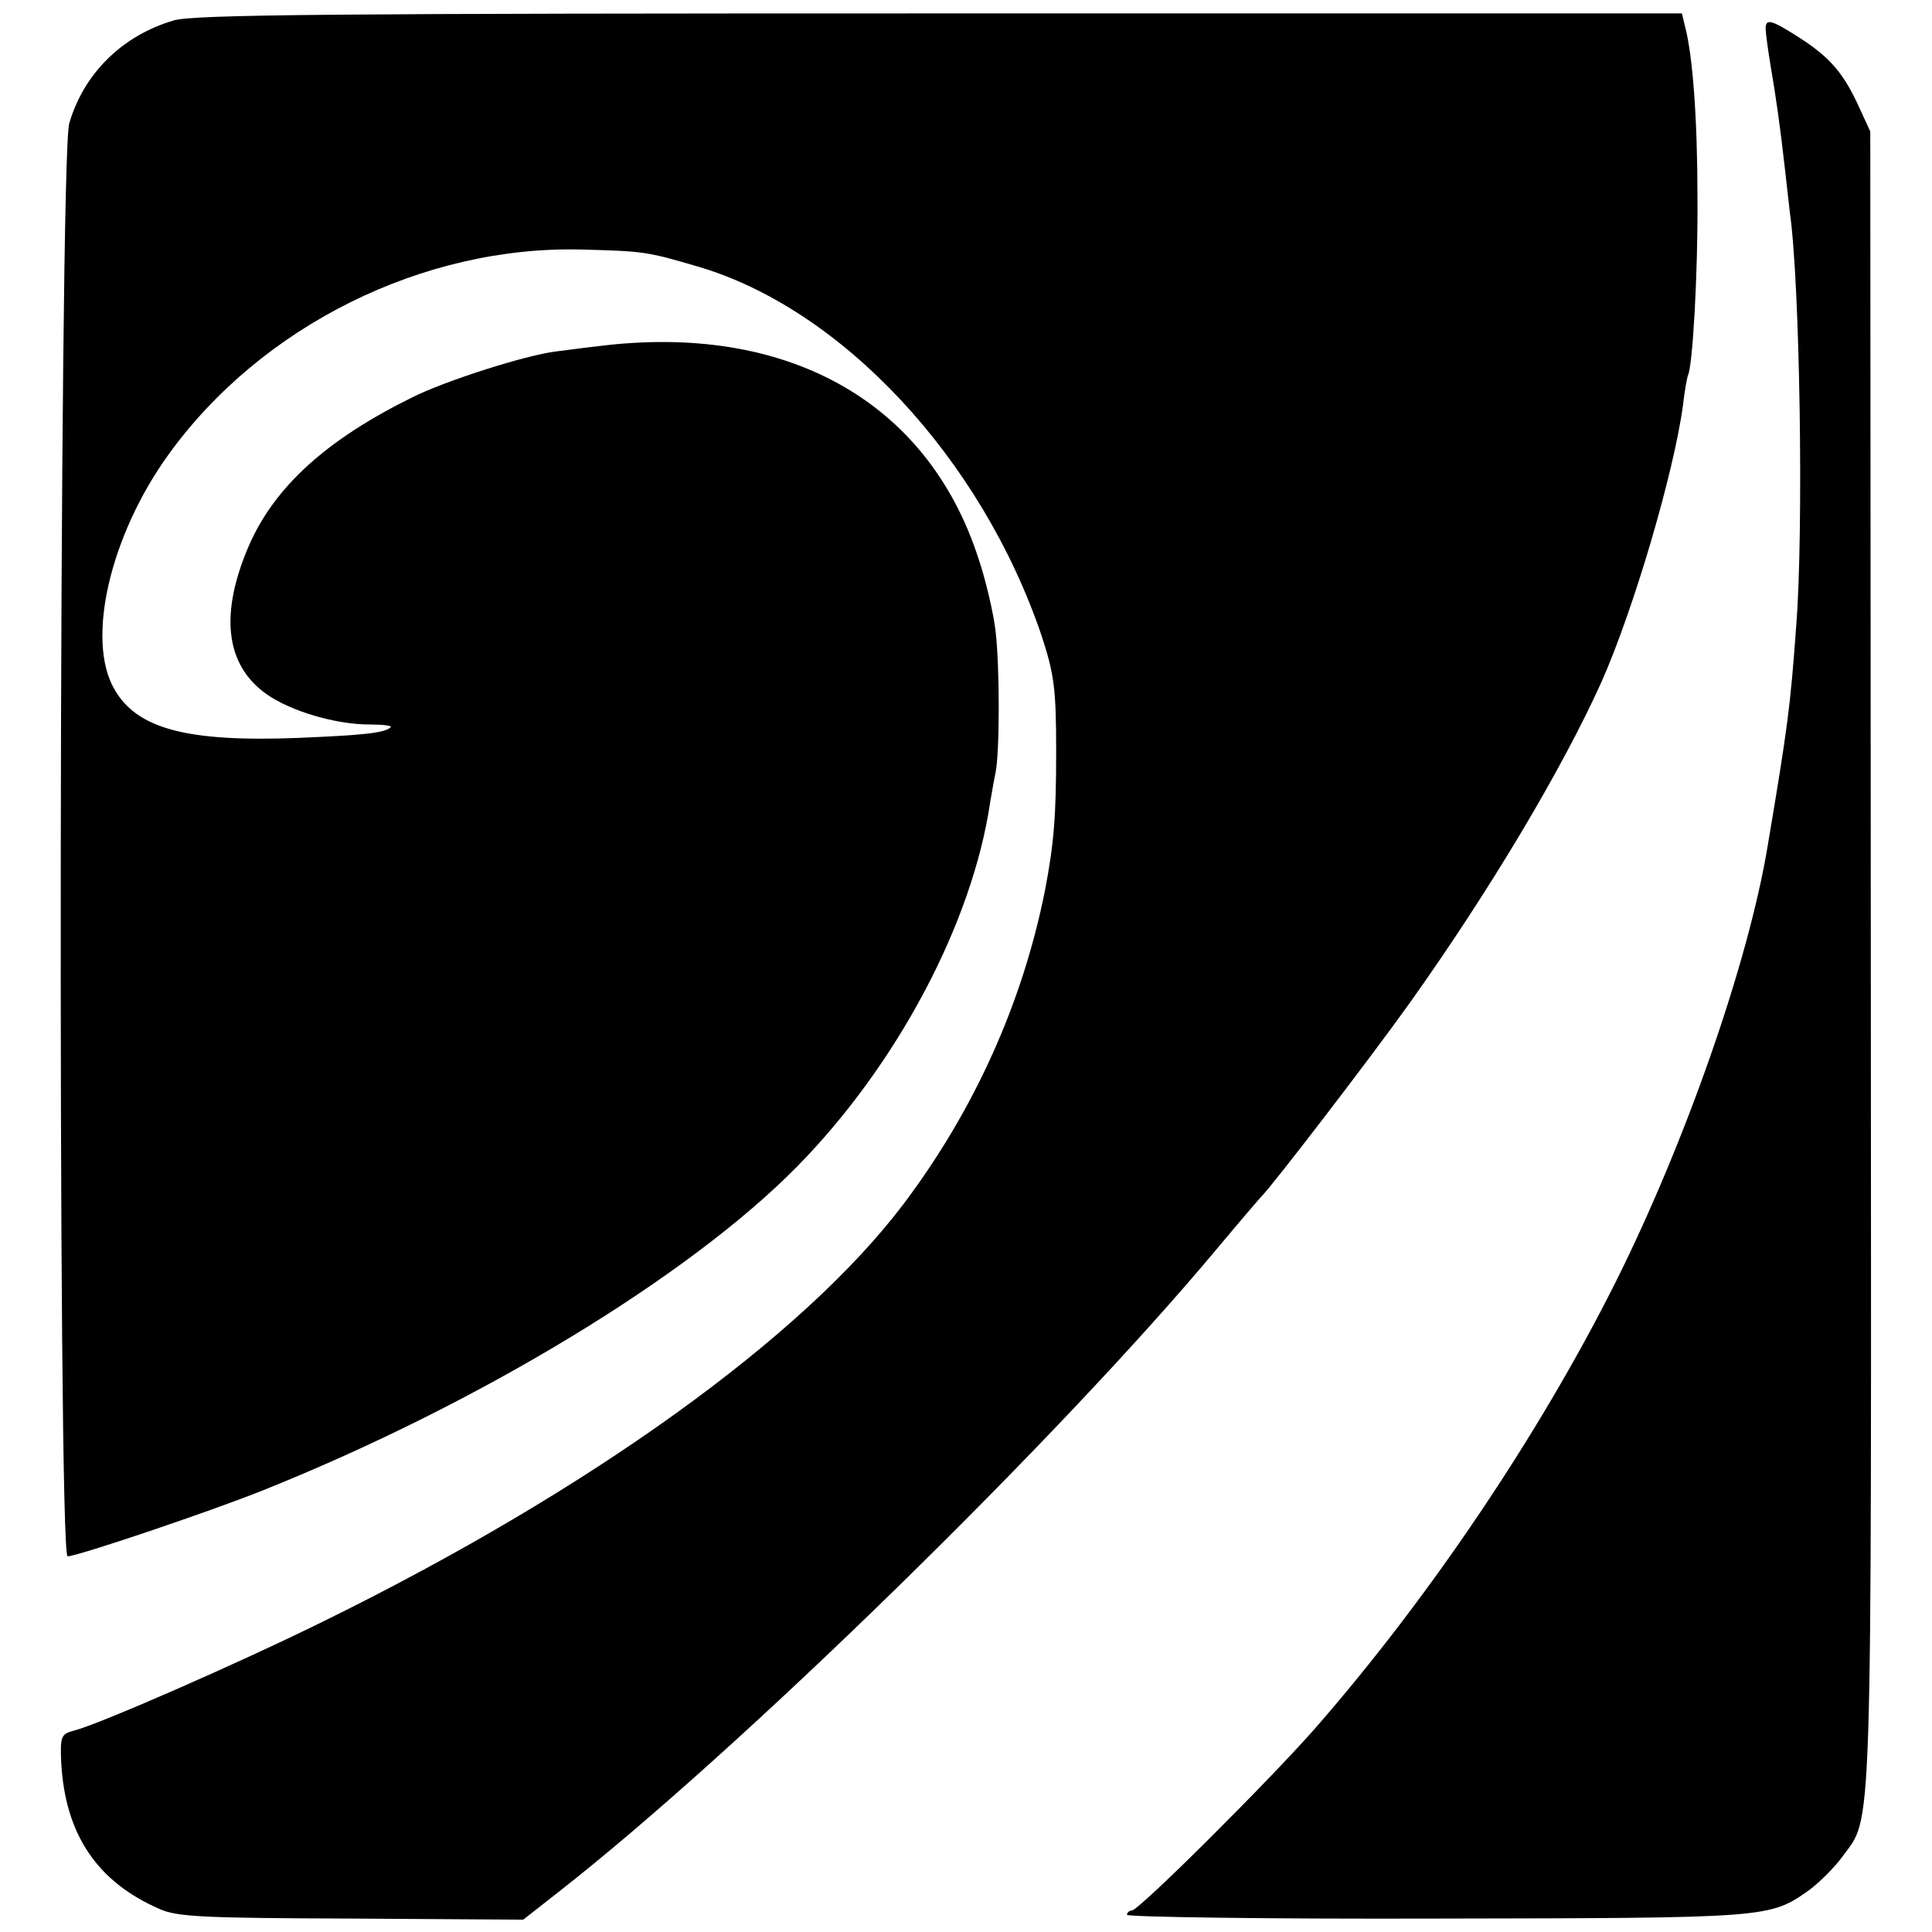
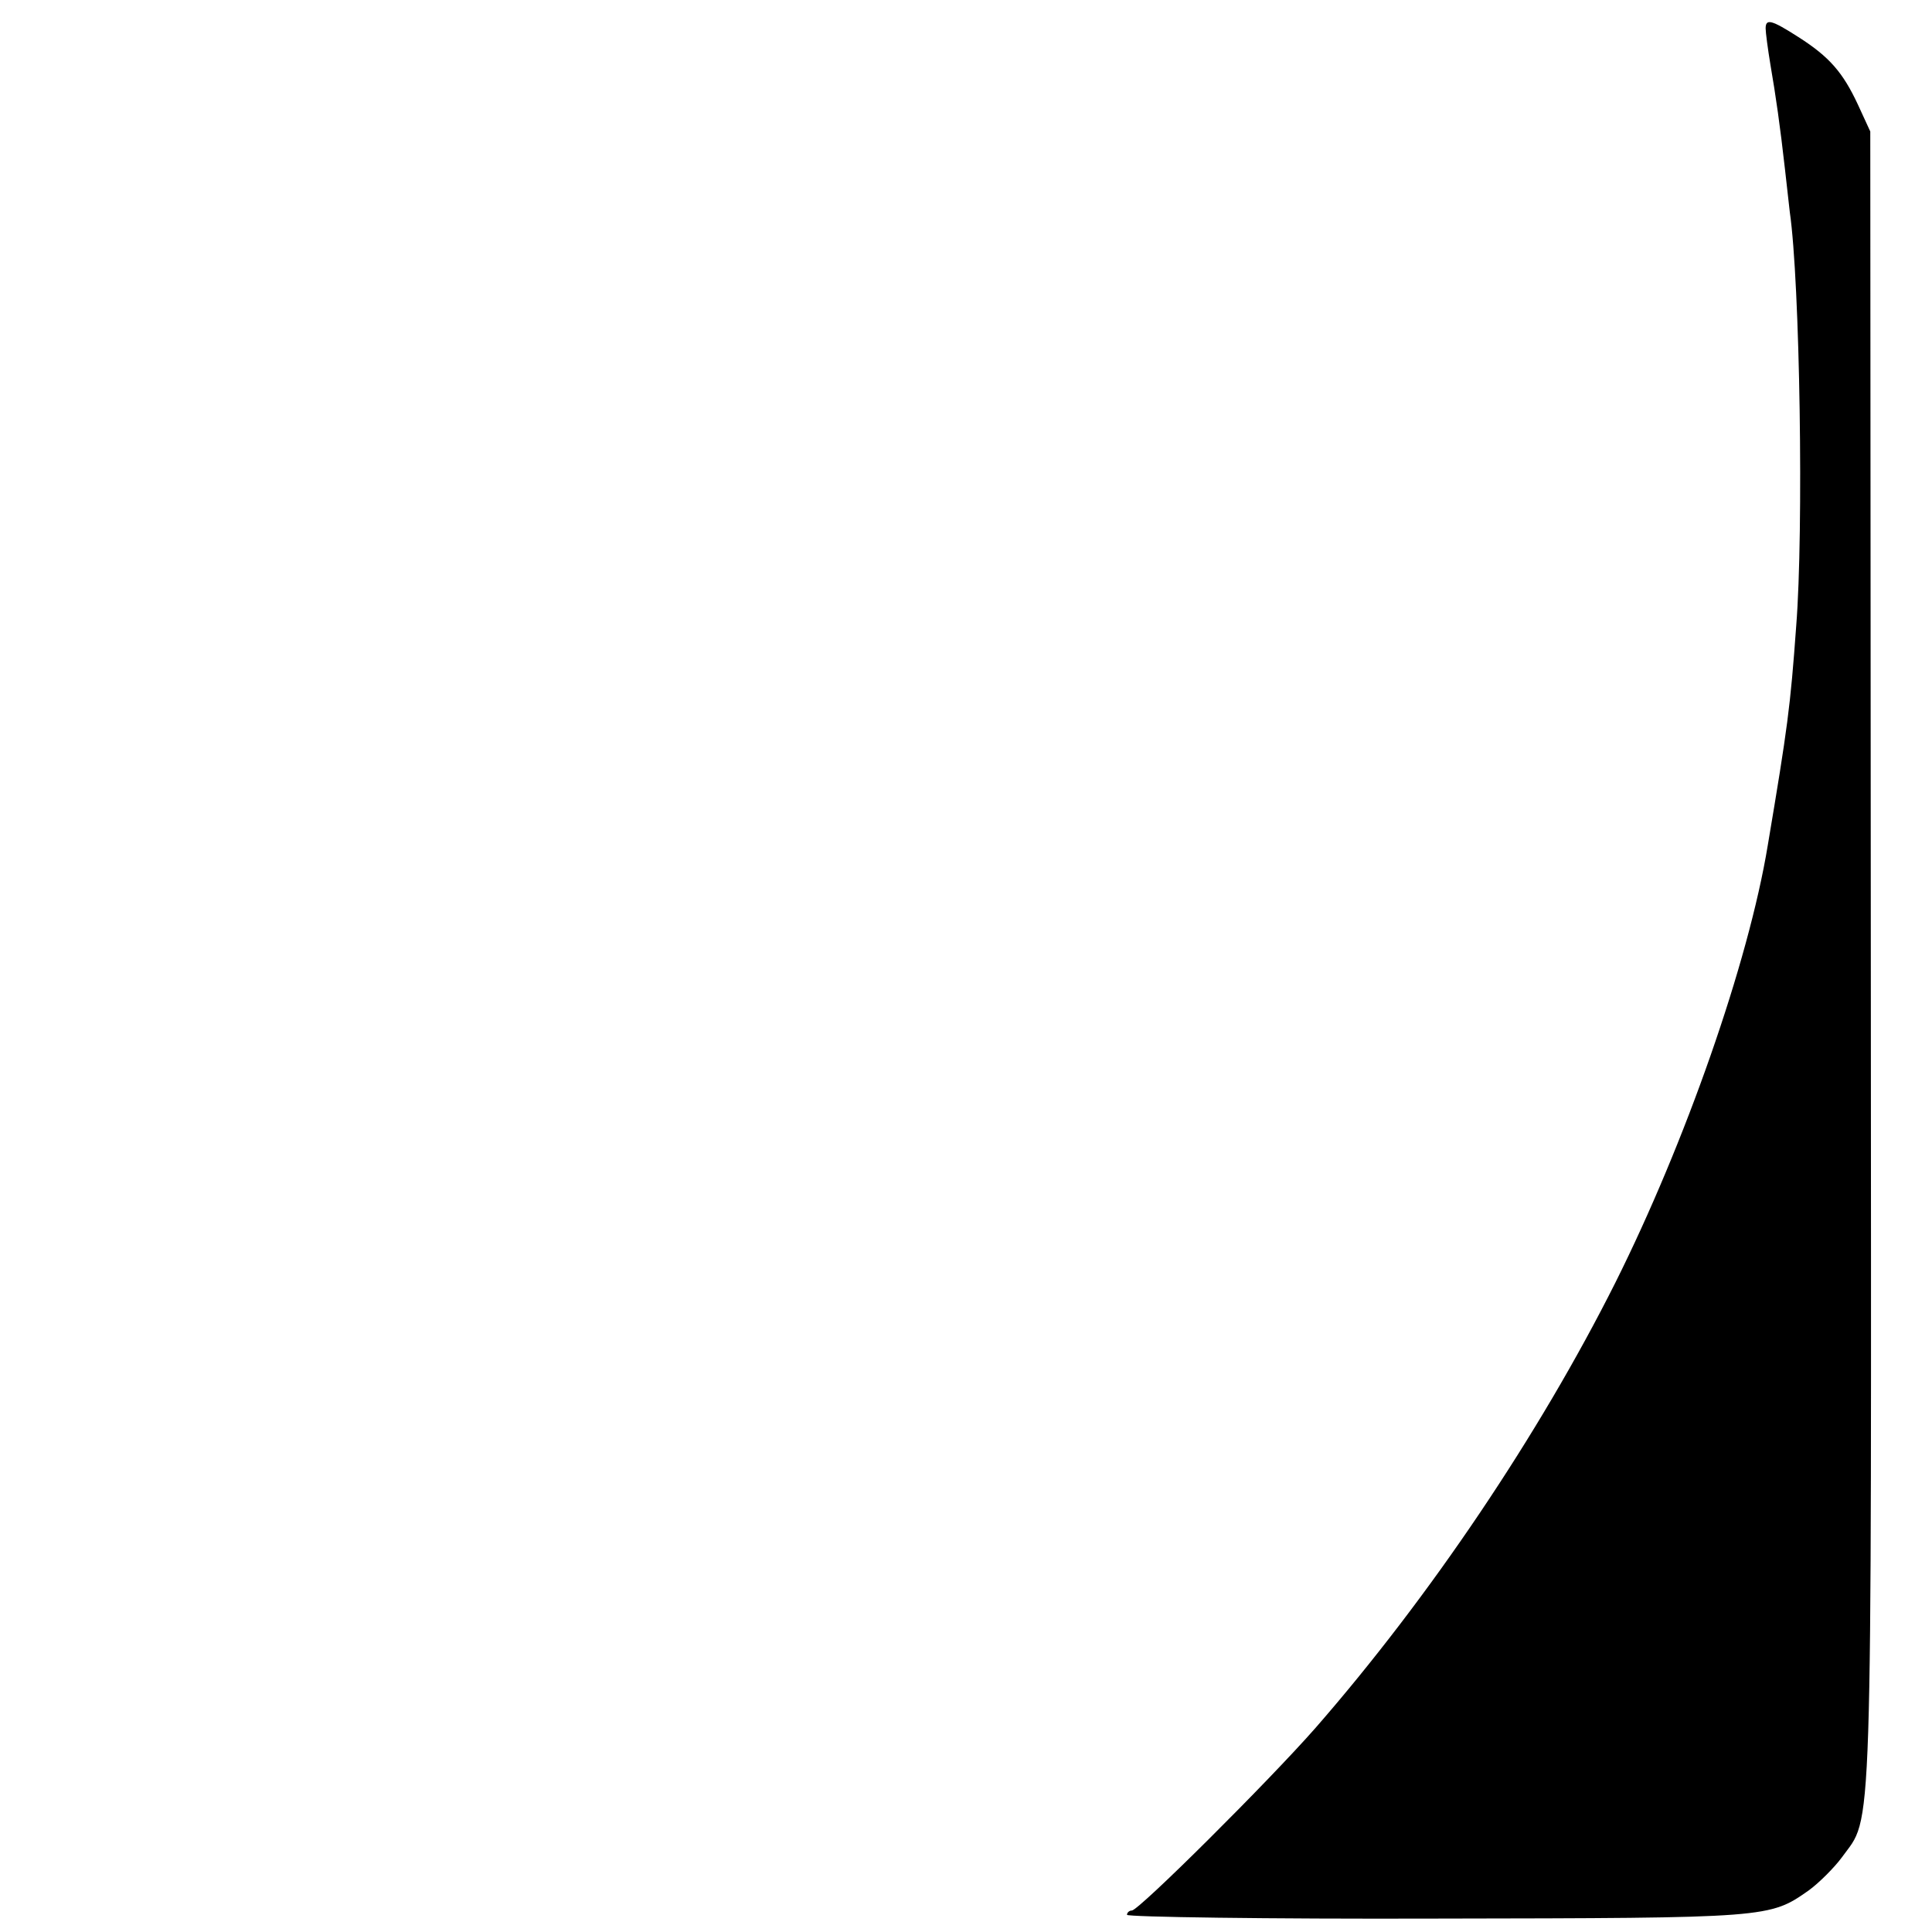
<svg xmlns="http://www.w3.org/2000/svg" version="1.0" width="360pt" height="360pt" viewBox="0 0 360 360" preserveAspectRatio="xMidYMid meet">
  <g transform="translate(0,360) scale(0.1,-0.1)" fill="#000000" stroke="none">
-     <path d="M324 3562 c-96 -28 -168 -99 -195 -192 -19 -63 -22 -2670 -3 -2670 18 0 267 84 364 123 402 161 793 398 995 603 186 189 327 454 360 679 3 17 7 41 10 55 8 39 8 198 0 265 -4 33 -18 94 -32 135 -95 293 -358 439 -708 395 -27 -3 -63 -8 -80 -10 -56 -7 -207 -55 -268 -86 -158 -78 -254 -165 -302 -273 -56 -128 -46 -224 31 -279 45 -32 129 -57 193 -57 24 0 42 -2 39 -5 -10 -11 -54 -15 -173 -20 -207 -8 -300 17 -342 91 -53 92 -8 286 101 437 173 240 475 390 771 382 114 -3 121 -4 213 -31 270 -78 531 -358 643 -689 23 -71 27 -96 27 -215 0 -120 -4 -172 -21 -260 -42 -210 -132 -409 -263 -583 -188 -249 -585 -534 -1079 -777 -162 -80 -423 -194 -468 -205 -23 -6 -25 -11 -23 -58 7 -134 66 -223 183 -274 33 -15 83 -17 358 -18 l320 -2 65 51 c338 264 936 849 1230 1202 41 49 77 91 80 94 18 17 201 255 276 360 149 209 285 437 358 599 60 135 135 390 152 516 3 28 8 52 9 55 9 15 19 192 18 330 0 150 -9 267 -23 320 l-6 25 -1382 0 c-1127 0 -1391 -2 -1428 -13z" />
    <path d="M3290 3547 c0 -7 4 -38 9 -68 10 -58 18 -114 27 -194 3 -27 7 -63 9 -80 19 -131 26 -594 12 -771 -11 -152 -16 -189 -53 -409 -36 -219 -154 -555 -284 -815 -142 -283 -346 -586 -559 -830 -86 -98 -329 -340 -342 -340 -5 0 -9 -4 -9 -8 0 -4 260 -8 578 -7 620 1 619 1 693 53 19 14 47 42 61 61 58 81 55 -12 54 1669 l-1 1547 -23 50 c-28 60 -53 89 -111 126 -50 32 -61 35 -61 16z" />
  </g>
</svg>